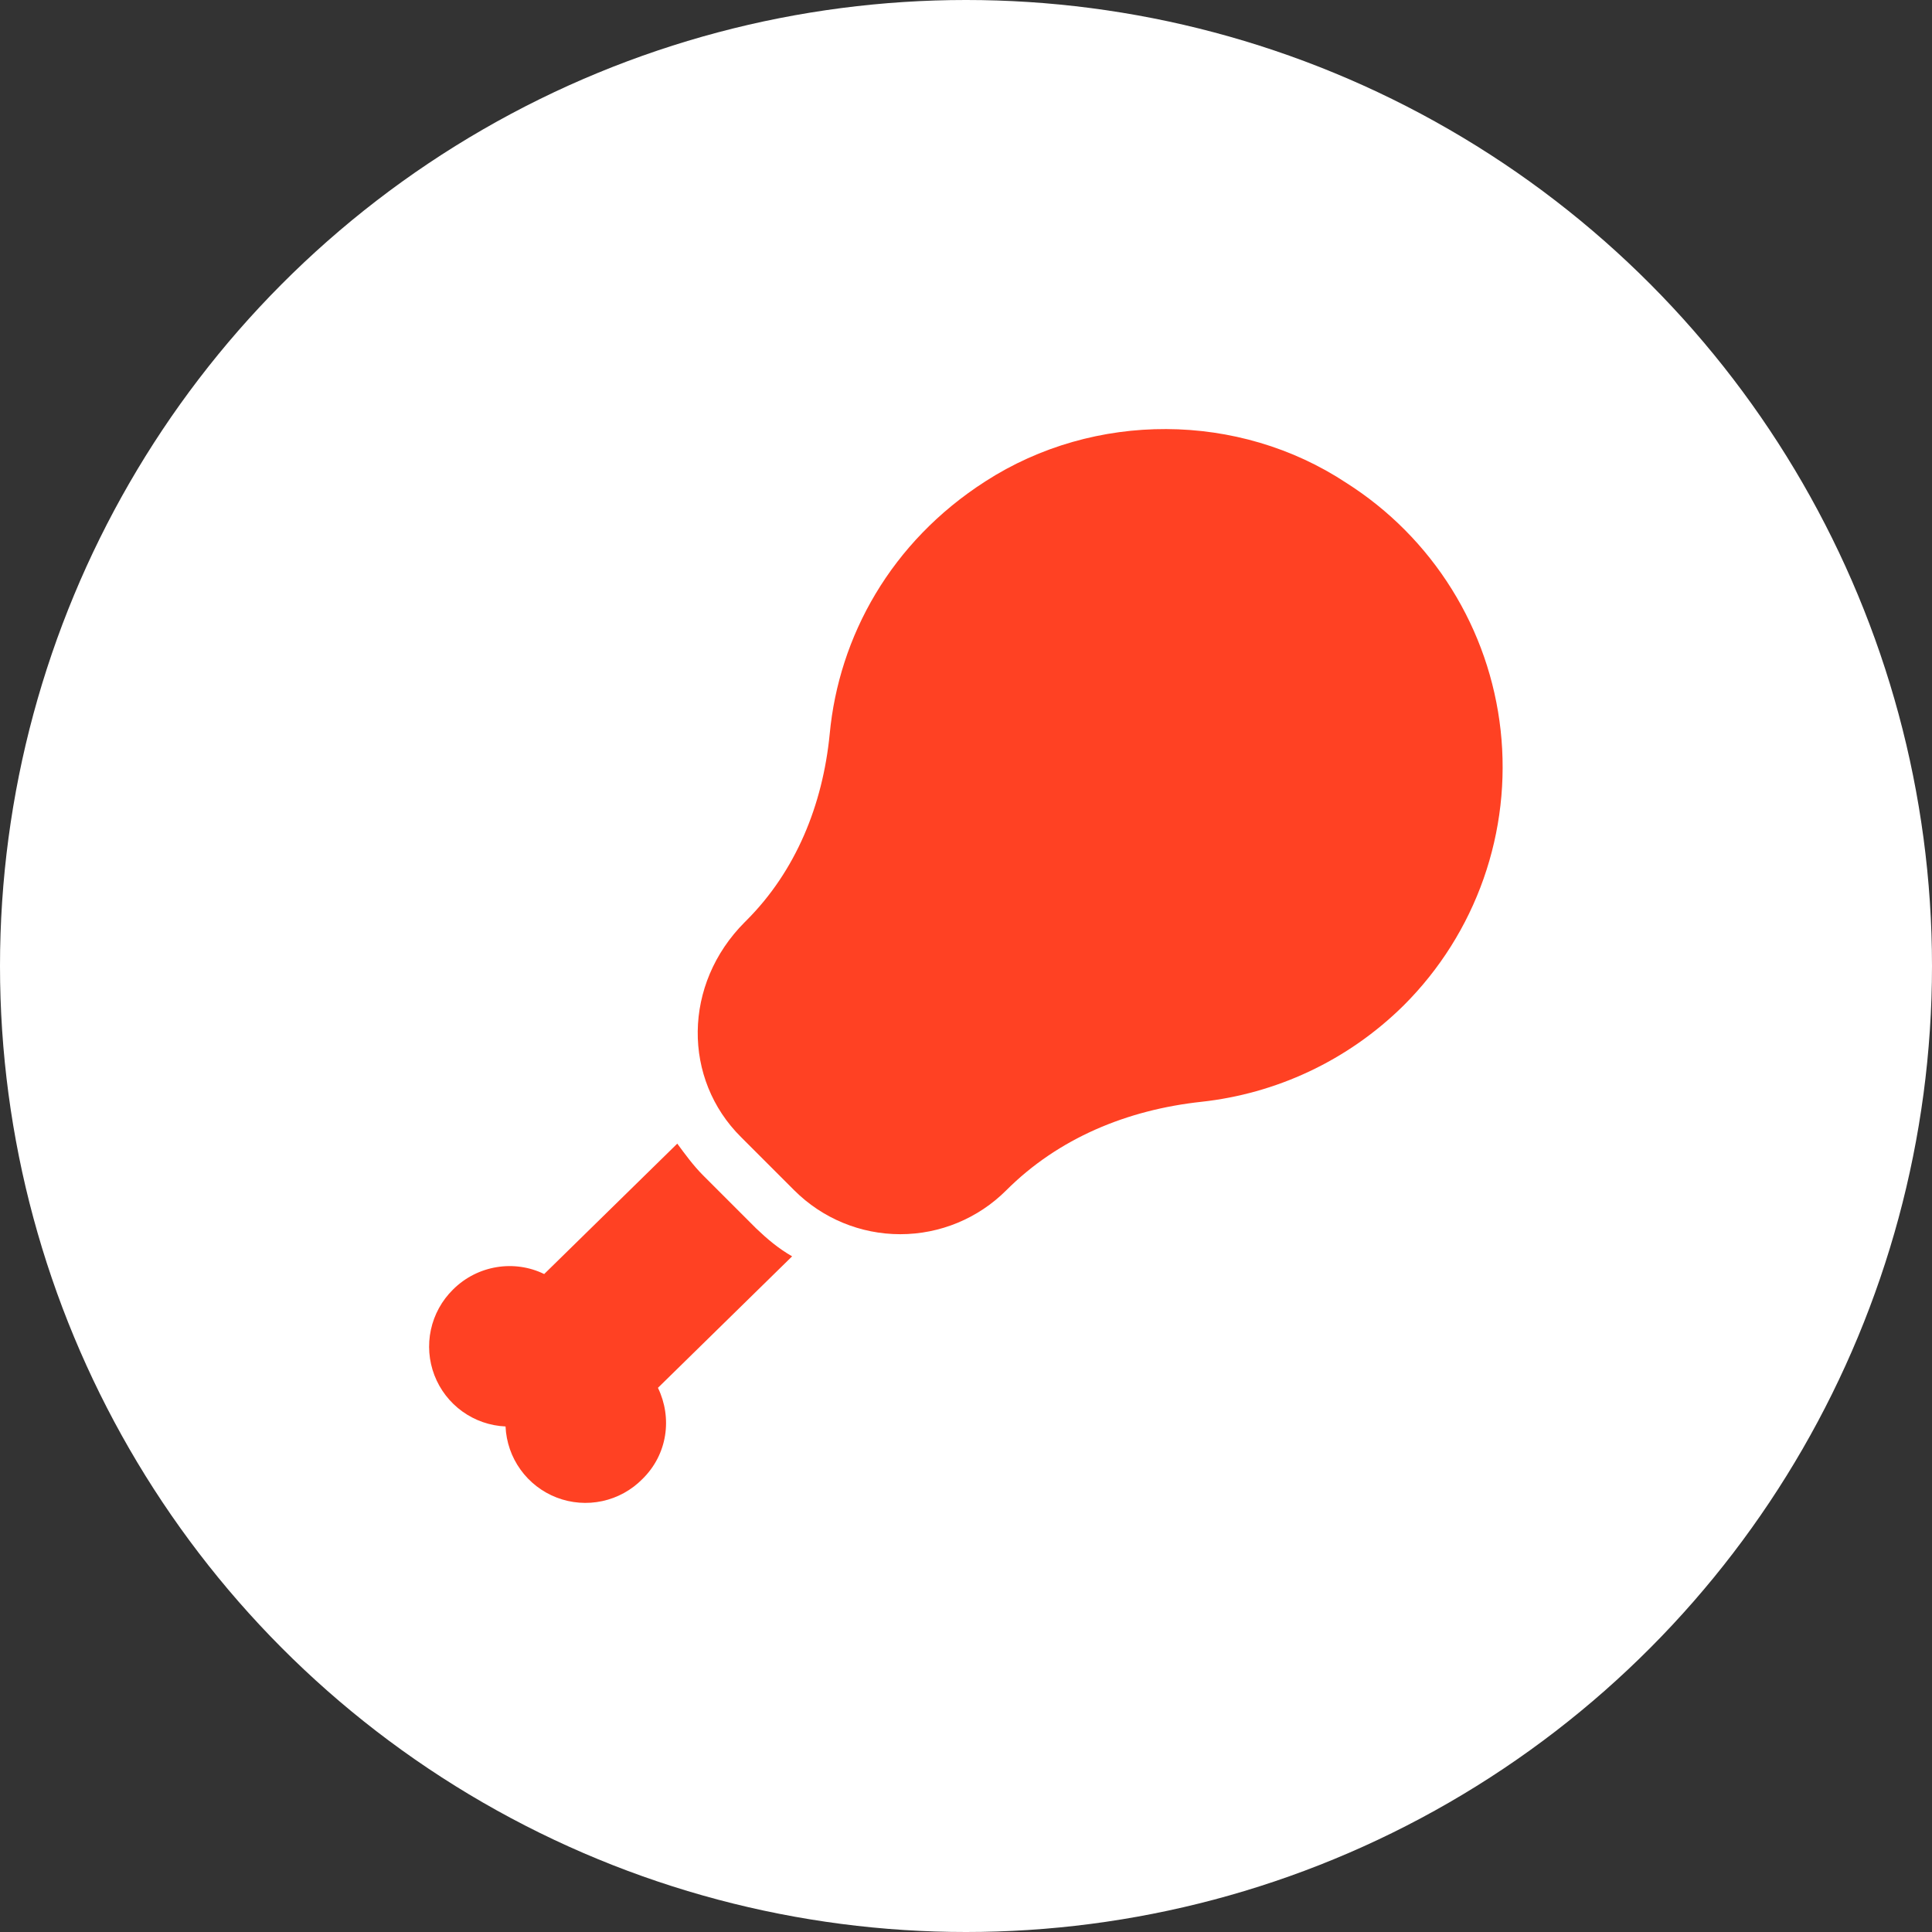
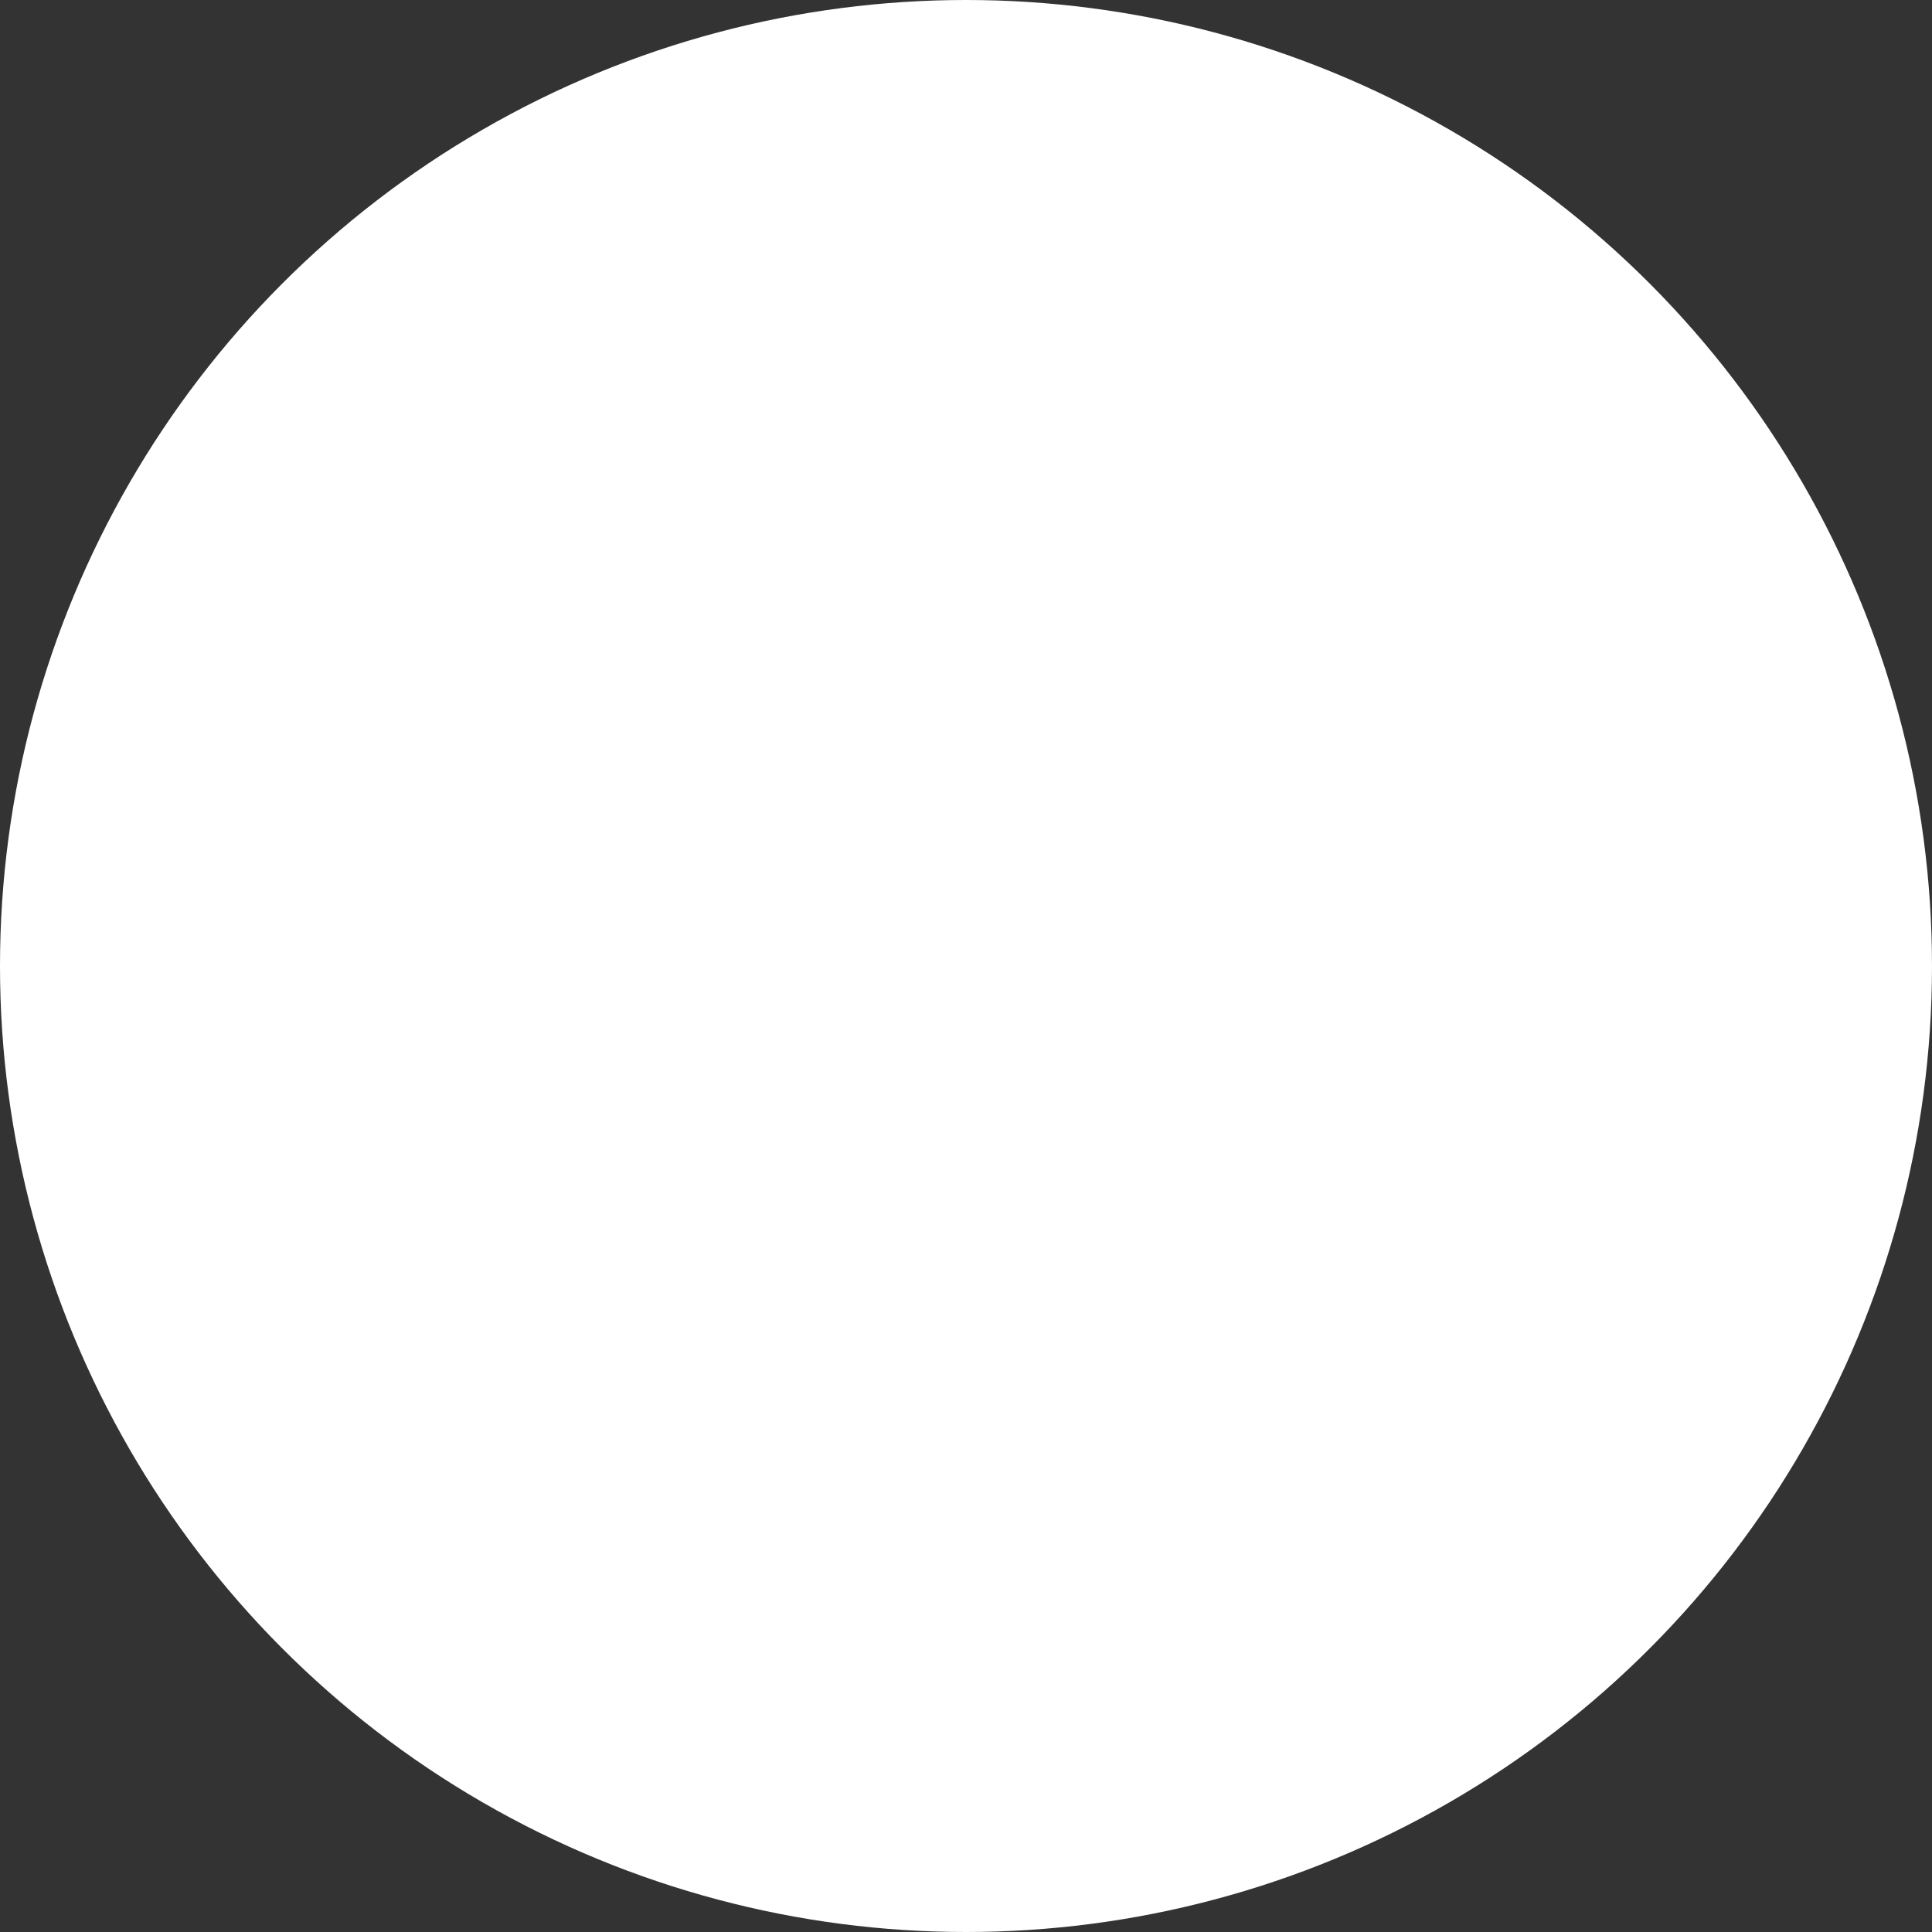
<svg xmlns="http://www.w3.org/2000/svg" width="180" height="180" viewBox="0 0 180 180" fill="none">
  <rect x="0" y="0" width="180" height="180" fill="#333333" stroke="none" />
  <g clip-path="url(#clip0_20_99)">
    <circle cx="90" cy="90" r="90" fill="white" />
-     <path d="M130.8 93.65C134.125 90.329 136.661 86.304 138.221 81.871C139.78 77.438 140.323 72.711 139.81 68.04C139.296 63.369 137.739 58.873 135.253 54.885C132.768 50.897 129.417 47.519 125.45 45C115.4 38.35 101.95 38.3 91.8 44.85C83 50.5 78.15 59.3 77.3 68.4C76.65 75 74.15 81.15 69.55 85.75L69.4 85.9C63.6 91.7 63.6 100.55 69.05 105.95L74 110.9C76.62 113.518 80.172 114.988 83.875 114.988C87.579 114.988 91.13 113.518 93.75 110.9C98.6 106.05 105 103.4 111.95 102.65C118.8 101.9 125.5 98.9 130.8 93.65ZM61.3 129.3C62.65 132.1 62.2 135.5 59.85 137.8C58.832 138.833 57.535 139.547 56.118 139.853C54.7 140.16 53.224 140.046 51.87 139.526C50.517 139.006 49.344 138.101 48.497 136.924C47.649 135.748 47.164 134.349 47.1 132.9C45.651 132.836 44.252 132.351 43.075 131.503C41.899 130.656 40.995 129.484 40.474 128.13C39.954 126.776 39.84 125.3 40.147 123.882C40.453 122.465 41.167 121.168 42.2 120.15C44.5 117.85 47.95 117.35 50.7 118.7L63.1 106.55C63.8 107.5 64.6 108.6 65.5 109.5L70.45 114.45C71.5 115.45 72.5 116.3 73.8 117.05L61.3 129.3Z" fill="#FF4123" />
  </g>
  <defs>
    <clipPath id="clip0_20_99">
      <rect width="180" height="180" fill="white" />
    </clipPath>
  </defs>
</svg>